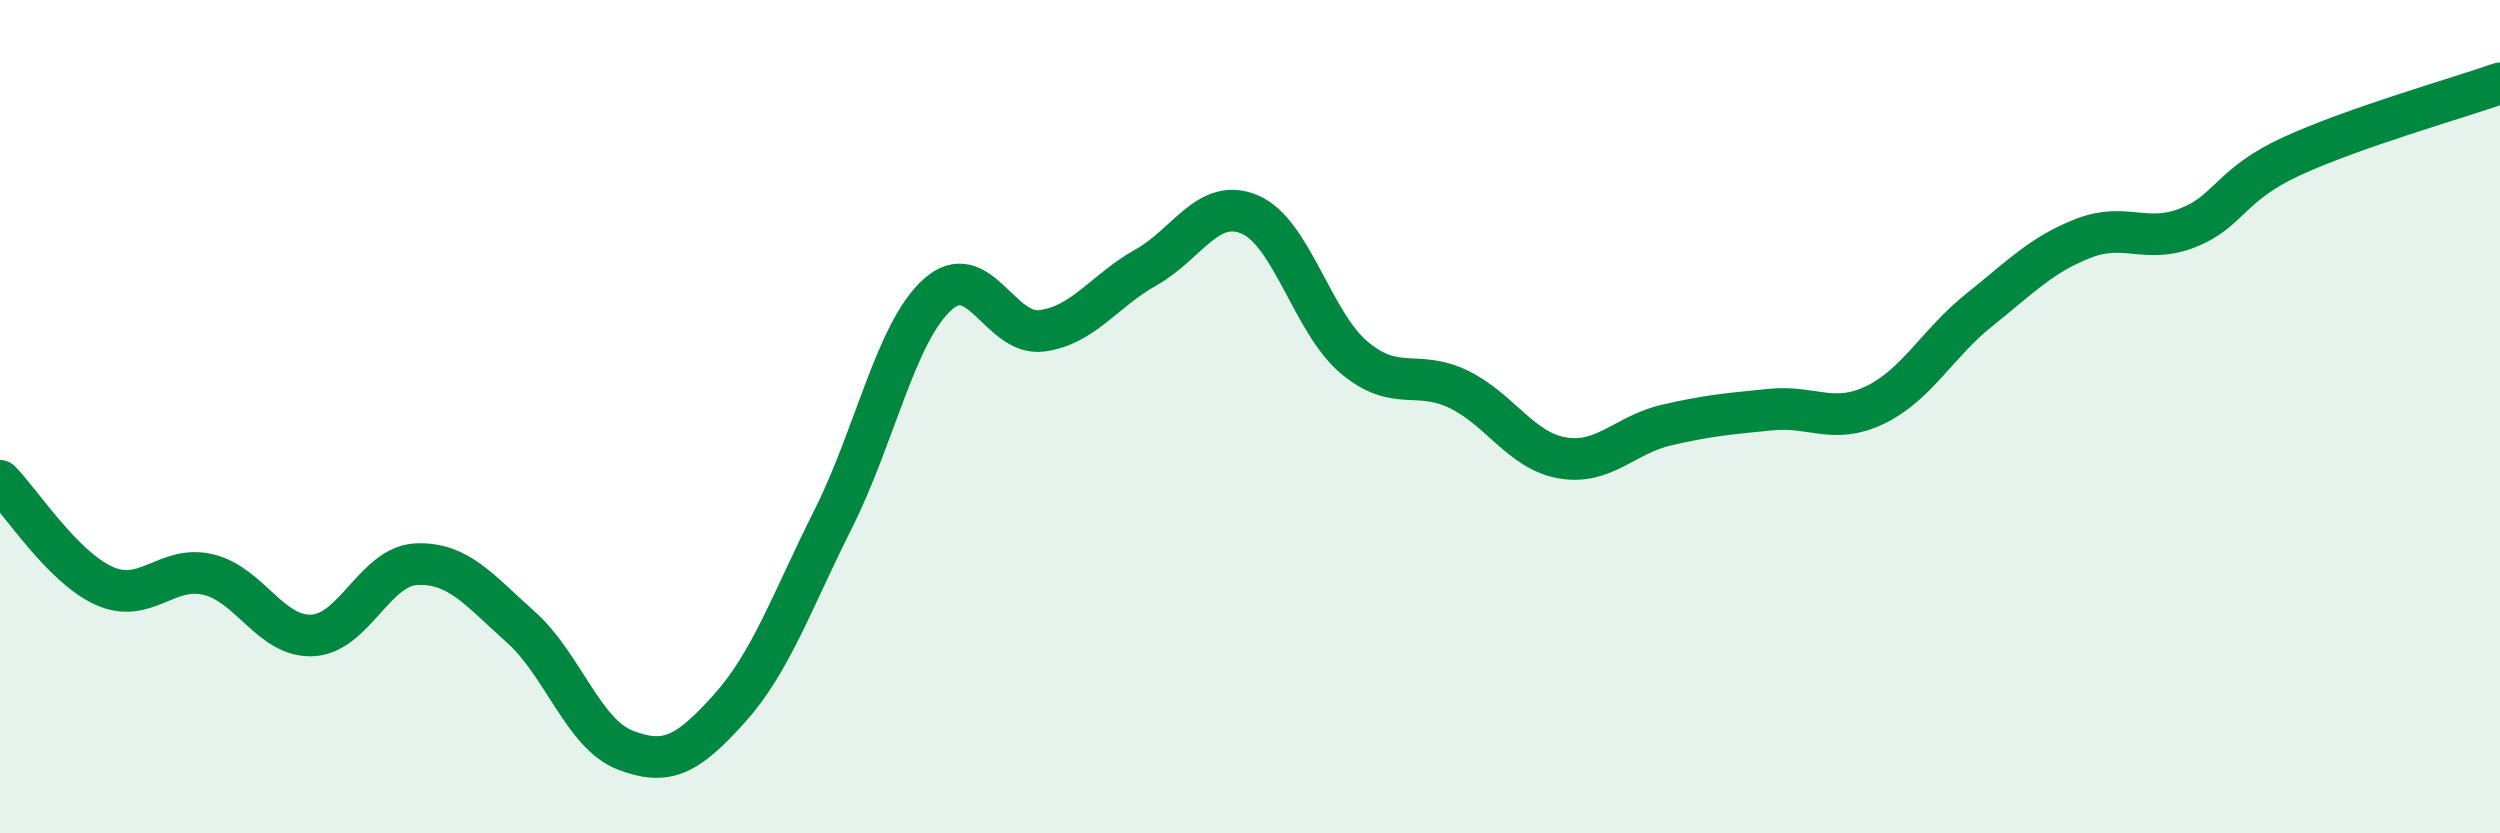
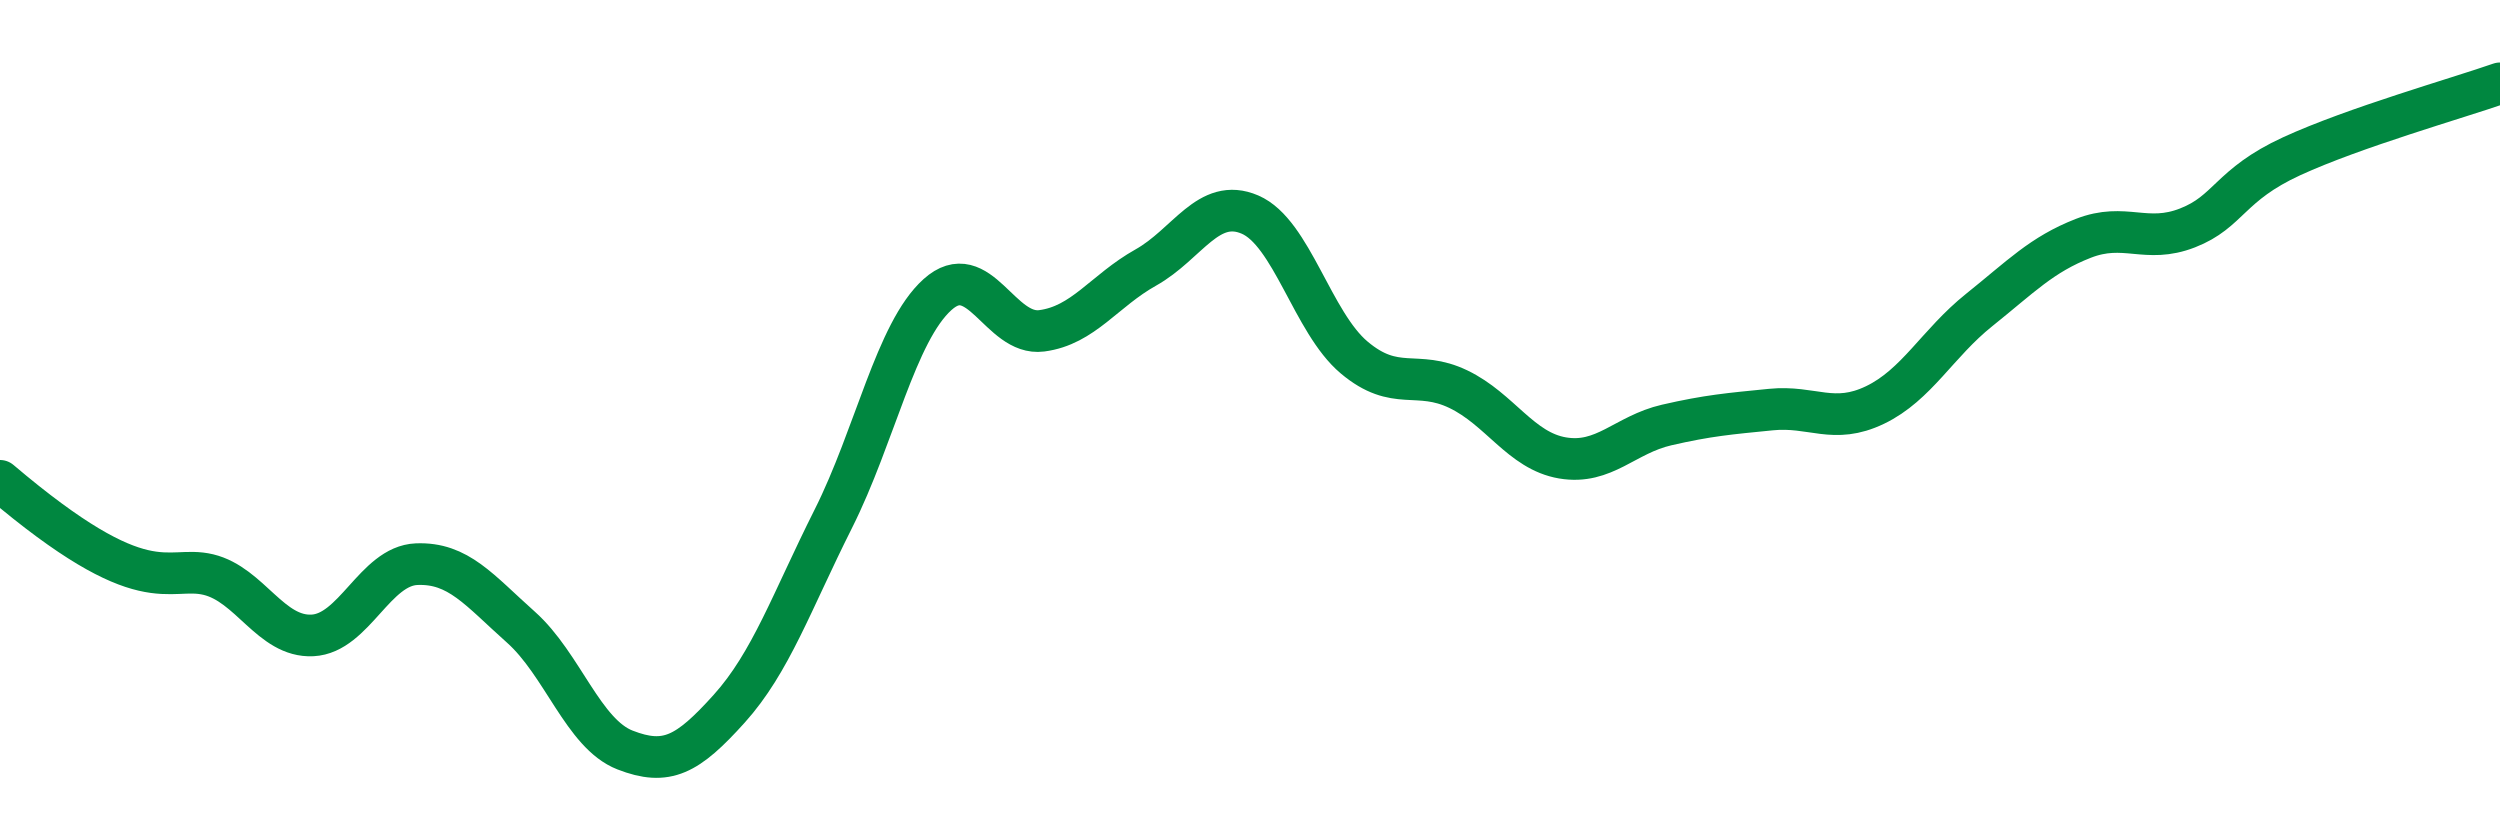
<svg xmlns="http://www.w3.org/2000/svg" width="60" height="20" viewBox="0 0 60 20">
-   <path d="M 0,11.54 C 0.5,12.04 1.5,13.61 2.5,14.06 C 3.5,14.51 4,13.55 5,13.79 C 6,14.03 6.5,15.3 7.5,15.25 C 8.5,15.2 9,13.58 10,13.54 C 11,13.5 11.5,14.16 12.5,15.05 C 13.5,15.94 14,17.61 15,18 C 16,18.39 16.5,18.12 17.5,17.01 C 18.5,15.9 19,14.44 20,12.45 C 21,10.46 21.5,7.97 22.5,7.07 C 23.5,6.17 24,8.07 25,7.94 C 26,7.81 26.5,6.98 27.5,6.42 C 28.5,5.86 29,4.72 30,5.15 C 31,5.58 31.5,7.74 32.5,8.58 C 33.5,9.42 34,8.86 35,9.34 C 36,9.82 36.5,10.82 37.5,10.99 C 38.5,11.16 39,10.43 40,10.2 C 41,9.97 41.5,9.93 42.5,9.83 C 43.5,9.73 44,10.2 45,9.72 C 46,9.24 46.5,8.24 47.5,7.44 C 48.5,6.64 49,6.11 50,5.72 C 51,5.33 51.5,5.86 52.5,5.47 C 53.5,5.08 53.5,4.44 55,3.75 C 56.5,3.06 59,2.35 60,2L60 20L0 20Z" fill="#008740" opacity="0.1" stroke-linecap="round" stroke-linejoin="round" />
-   <path d="M 0,11.54 C 0.5,12.04 1.5,13.61 2.5,14.06 C 3.5,14.51 4,13.55 5,13.79 C 6,14.03 6.5,15.3 7.5,15.25 C 8.5,15.2 9,13.58 10,13.54 C 11,13.5 11.5,14.16 12.5,15.05 C 13.5,15.94 14,17.61 15,18 C 16,18.39 16.5,18.12 17.5,17.01 C 18.5,15.9 19,14.44 20,12.45 C 21,10.46 21.5,7.97 22.5,7.07 C 23.5,6.17 24,8.07 25,7.94 C 26,7.81 26.5,6.98 27.5,6.42 C 28.5,5.86 29,4.72 30,5.15 C 31,5.58 31.5,7.74 32.5,8.58 C 33.5,9.42 34,8.86 35,9.34 C 36,9.82 36.5,10.82 37.5,10.99 C 38.5,11.16 39,10.43 40,10.2 C 41,9.97 41.5,9.93 42.5,9.83 C 43.5,9.73 44,10.2 45,9.72 C 46,9.24 46.5,8.24 47.5,7.44 C 48.5,6.64 49,6.11 50,5.72 C 51,5.33 51.5,5.86 52.5,5.47 C 53.5,5.08 53.5,4.44 55,3.75 C 56.5,3.06 59,2.35 60,2" stroke="#008740" stroke-width="1" fill="none" stroke-linecap="round" stroke-linejoin="round" />
+   <path d="M 0,11.54 C 3.5,14.51 4,13.55 5,13.79 C 6,14.03 6.5,15.3 7.5,15.25 C 8.5,15.2 9,13.58 10,13.54 C 11,13.5 11.5,14.16 12.5,15.05 C 13.5,15.94 14,17.61 15,18 C 16,18.39 16.5,18.12 17.5,17.01 C 18.5,15.9 19,14.44 20,12.45 C 21,10.46 21.5,7.97 22.5,7.07 C 23.5,6.17 24,8.07 25,7.94 C 26,7.81 26.5,6.98 27.5,6.42 C 28.5,5.86 29,4.72 30,5.15 C 31,5.58 31.5,7.74 32.5,8.58 C 33.5,9.42 34,8.86 35,9.34 C 36,9.82 36.5,10.82 37.5,10.99 C 38.5,11.16 39,10.43 40,10.2 C 41,9.97 41.5,9.93 42.5,9.83 C 43.5,9.73 44,10.2 45,9.72 C 46,9.24 46.5,8.24 47.5,7.44 C 48.5,6.64 49,6.11 50,5.72 C 51,5.33 51.5,5.86 52.5,5.47 C 53.5,5.08 53.5,4.44 55,3.75 C 56.5,3.06 59,2.35 60,2" stroke="#008740" stroke-width="1" fill="none" stroke-linecap="round" stroke-linejoin="round" />
</svg>